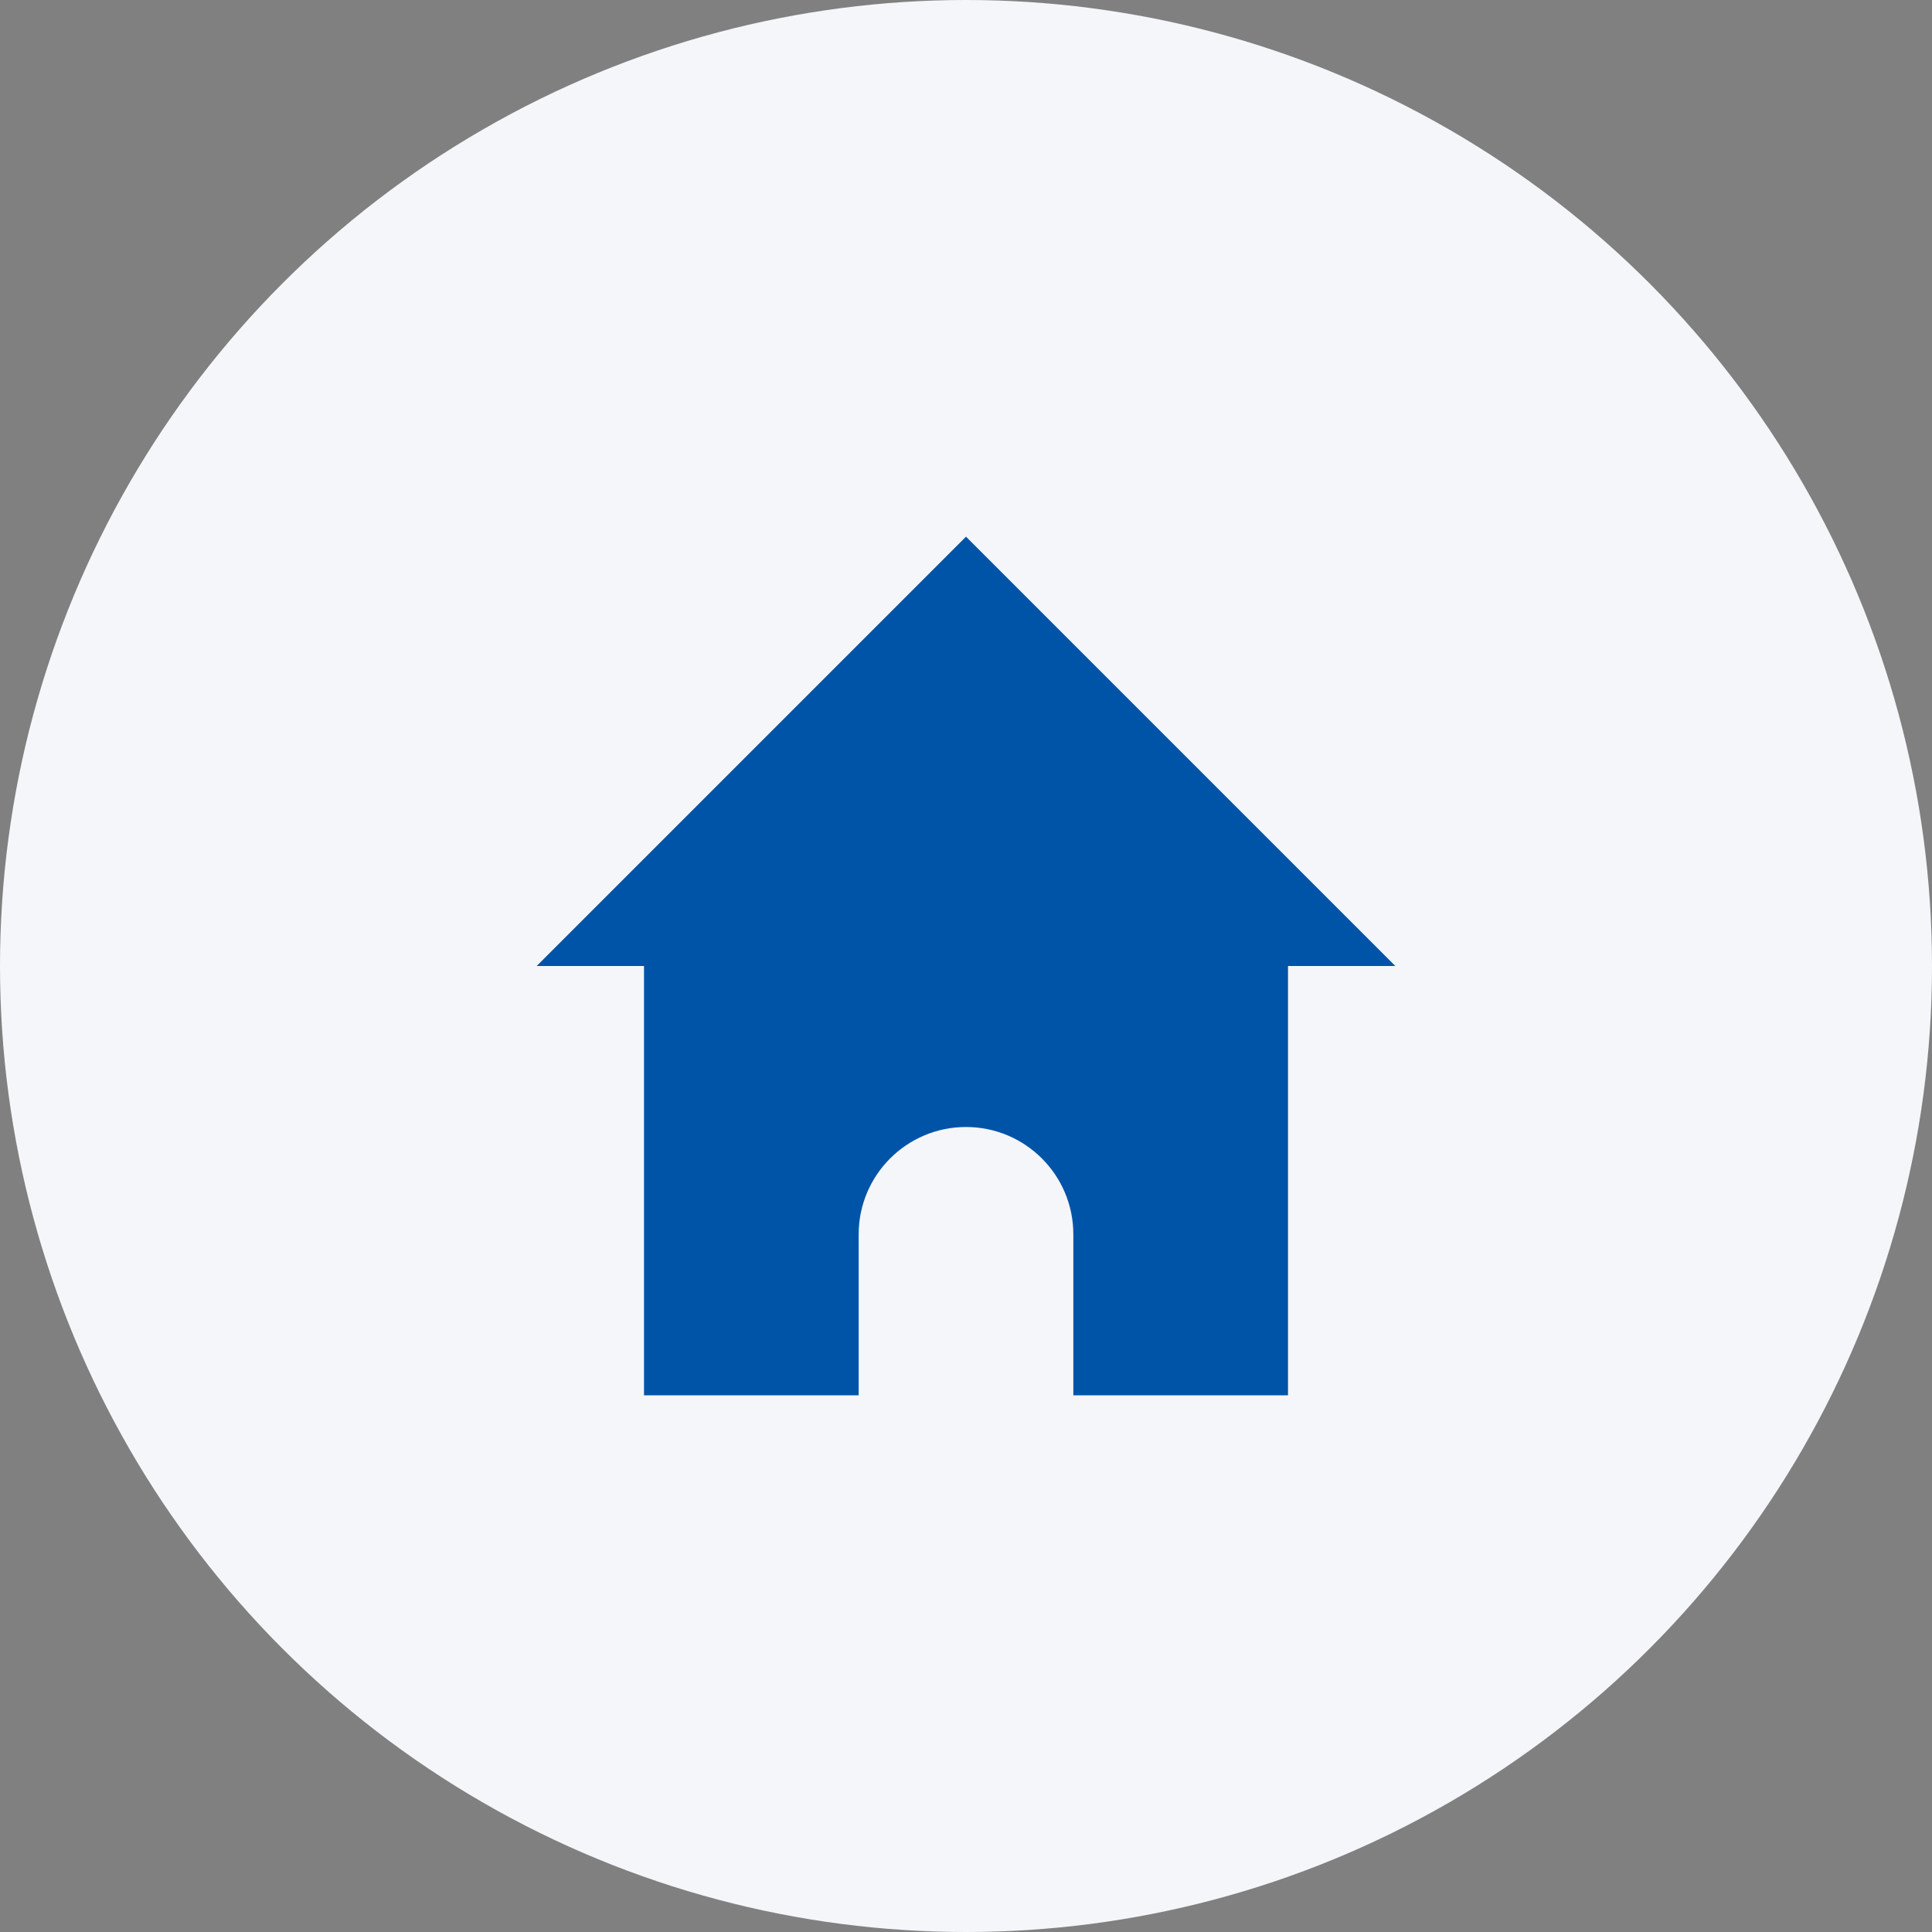
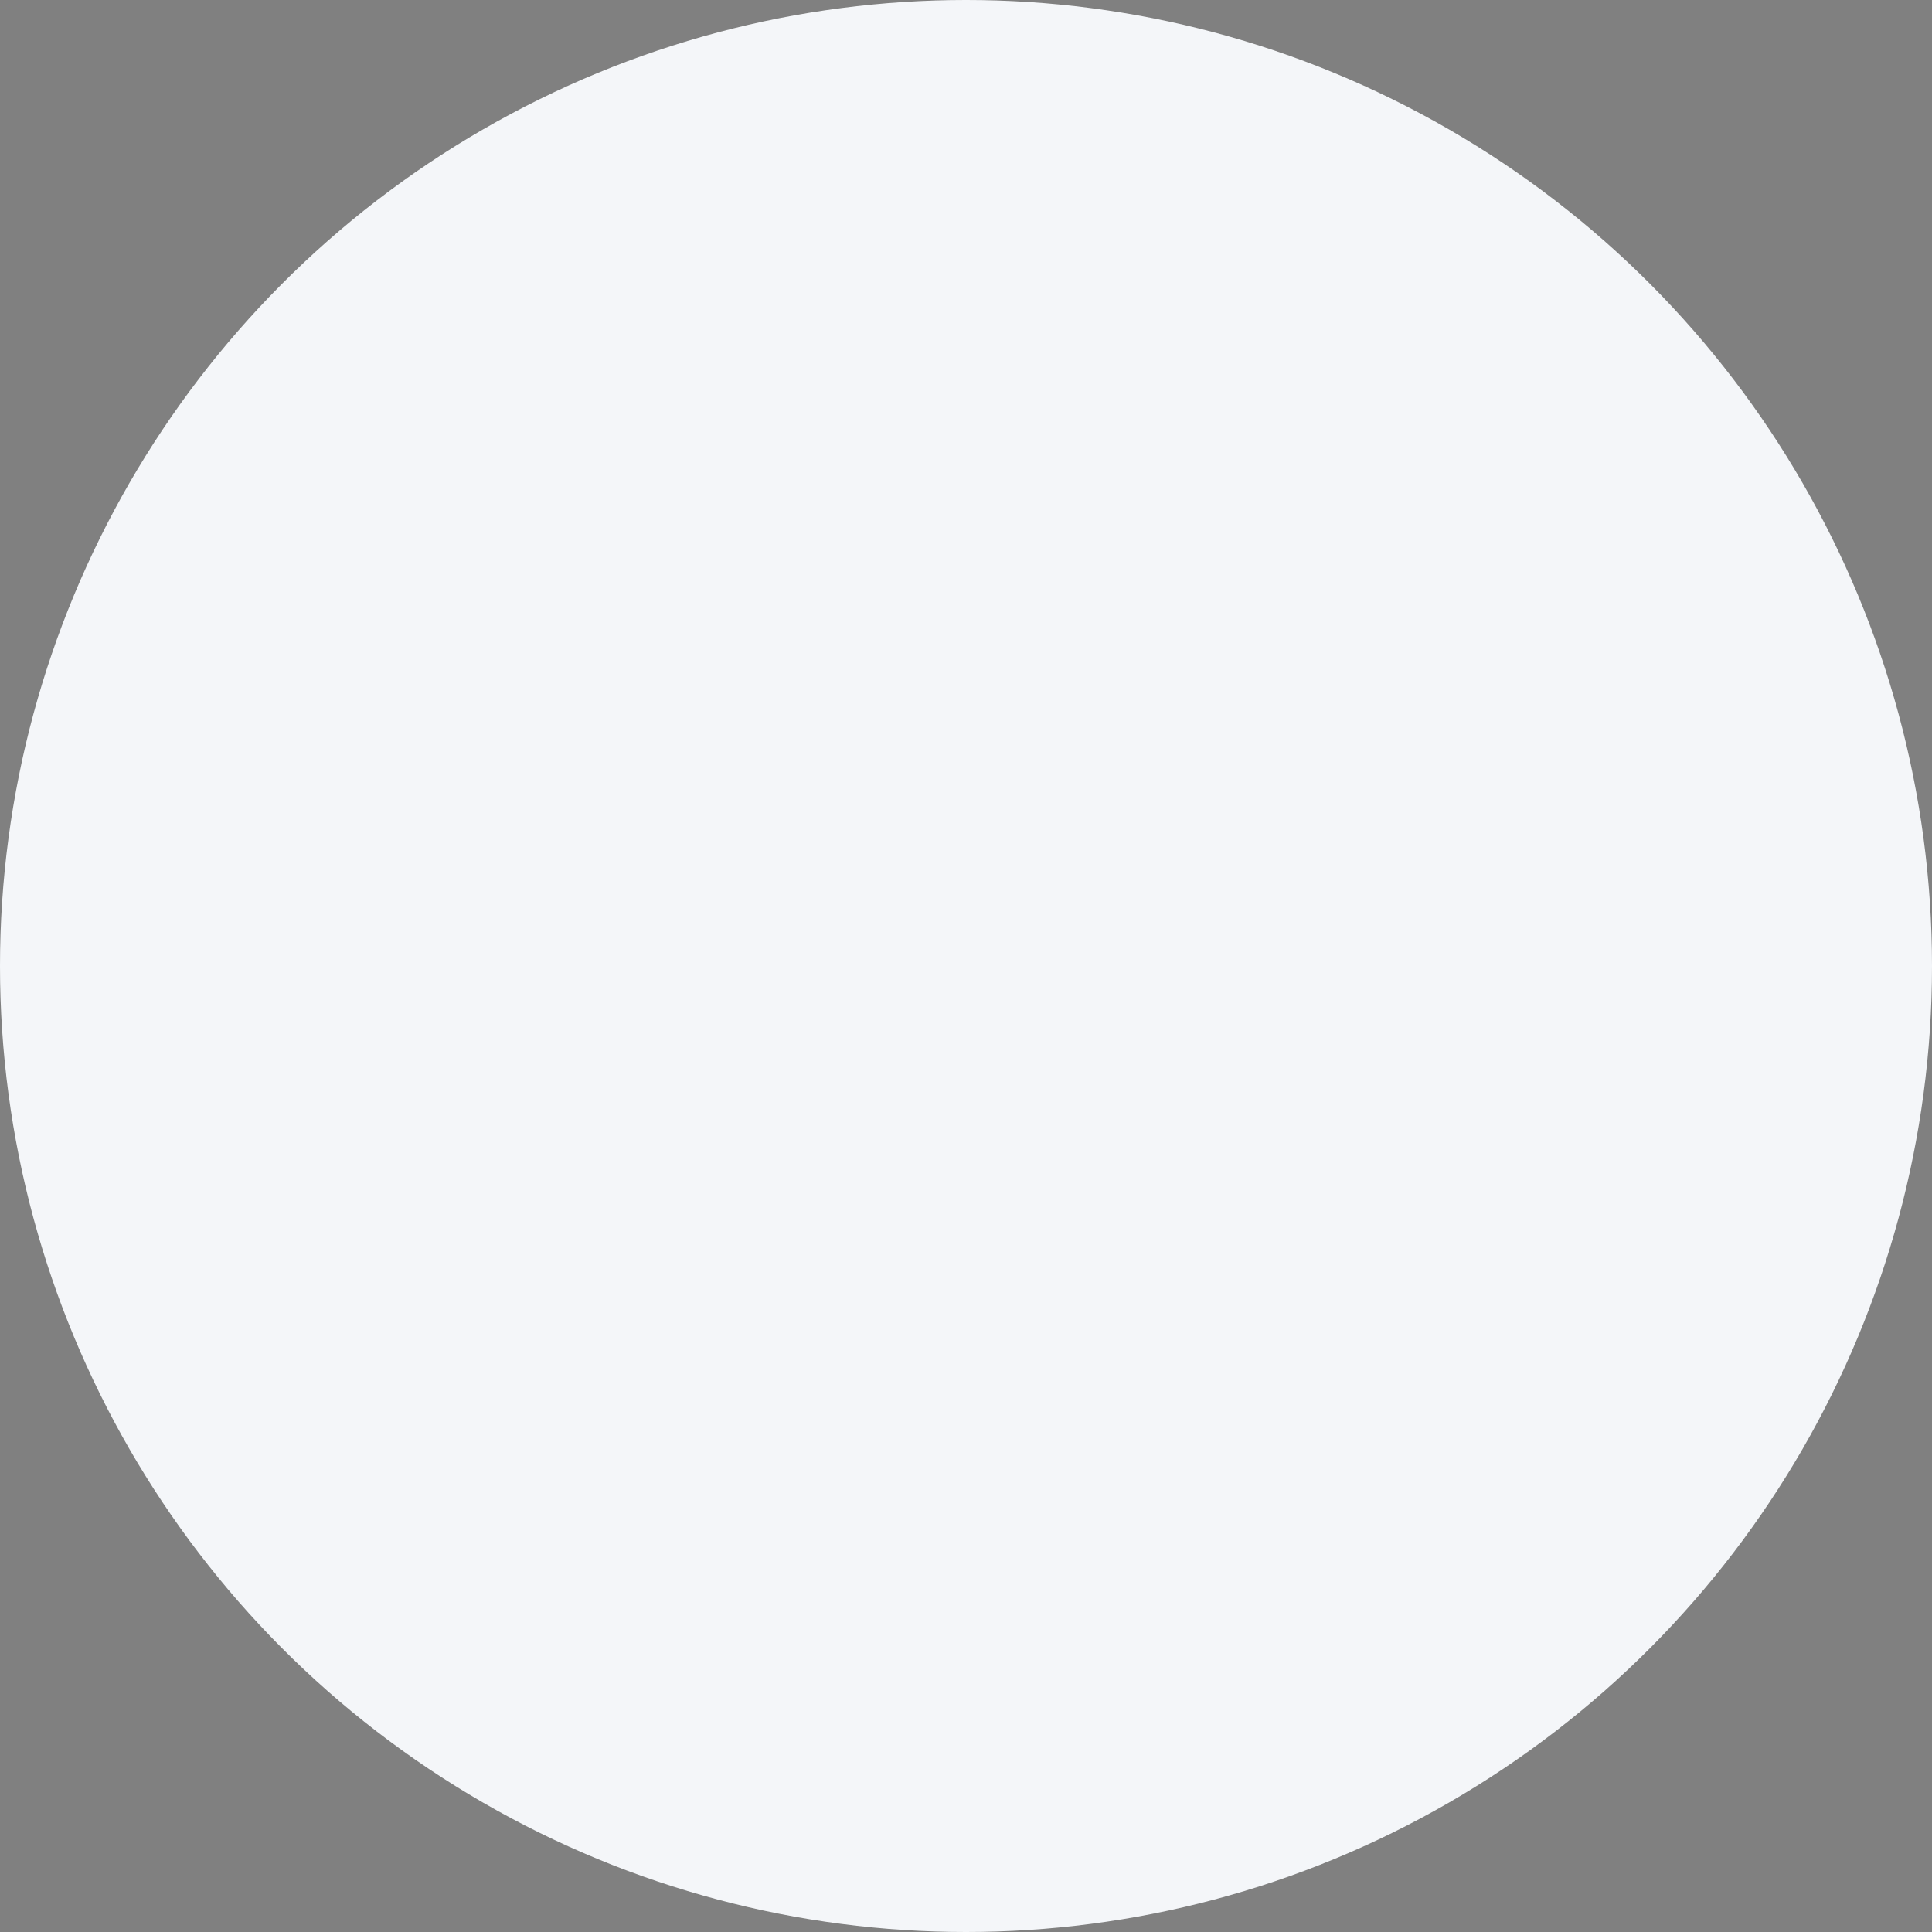
<svg xmlns="http://www.w3.org/2000/svg" id="_レイヤー_1" version="1.1" viewBox="0 0 18 18">
  <rect x="0" y="0" width="18" height="18" fill="#808080" stroke="none" />
  <defs>
    <style>
      .st0 {
        fill: #f4f6f9;
      }

      .st1 {
        fill: #0054a8;
      }
    </style>
  </defs>
  <circle class="st0" cx="9" cy="9" r="9" />
-   <path class="st1" d="M9,5l-4,4h1v4h2v-1.5c0-.552.448-1,1-1,.552,0,1,.448,1,1v1.5h2v-4h1s-4-4-4-4Z" />
</svg>